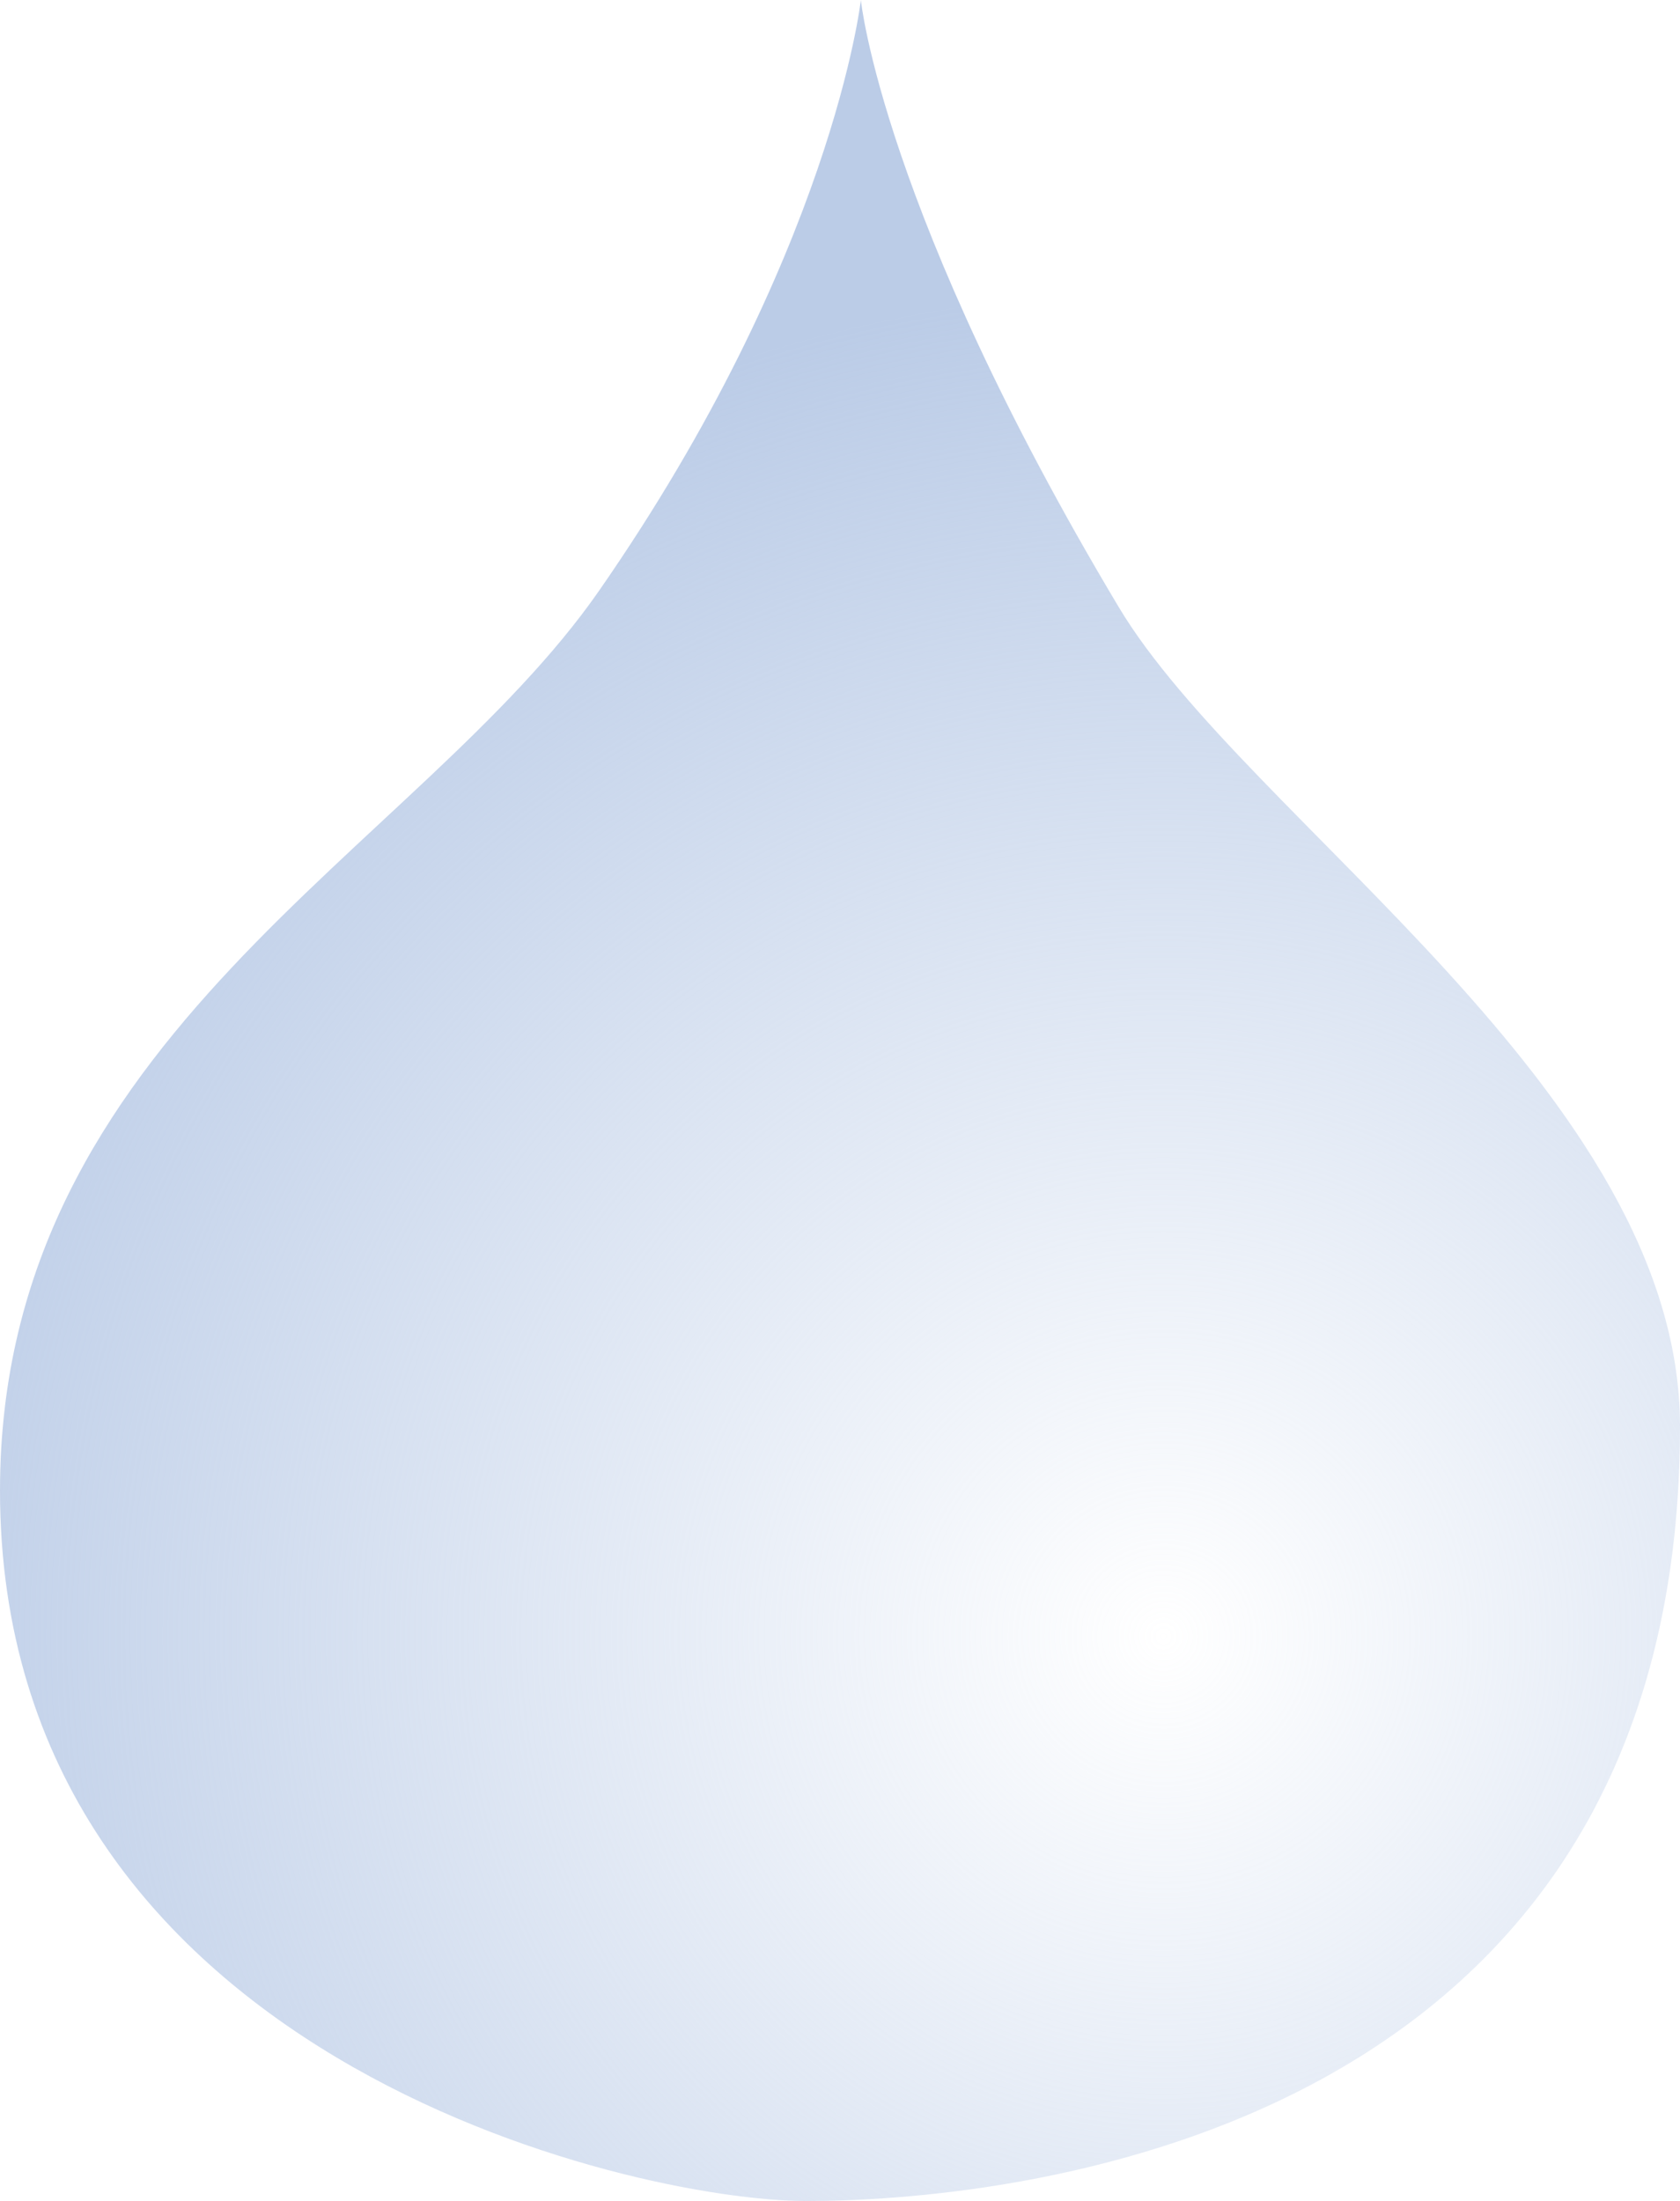
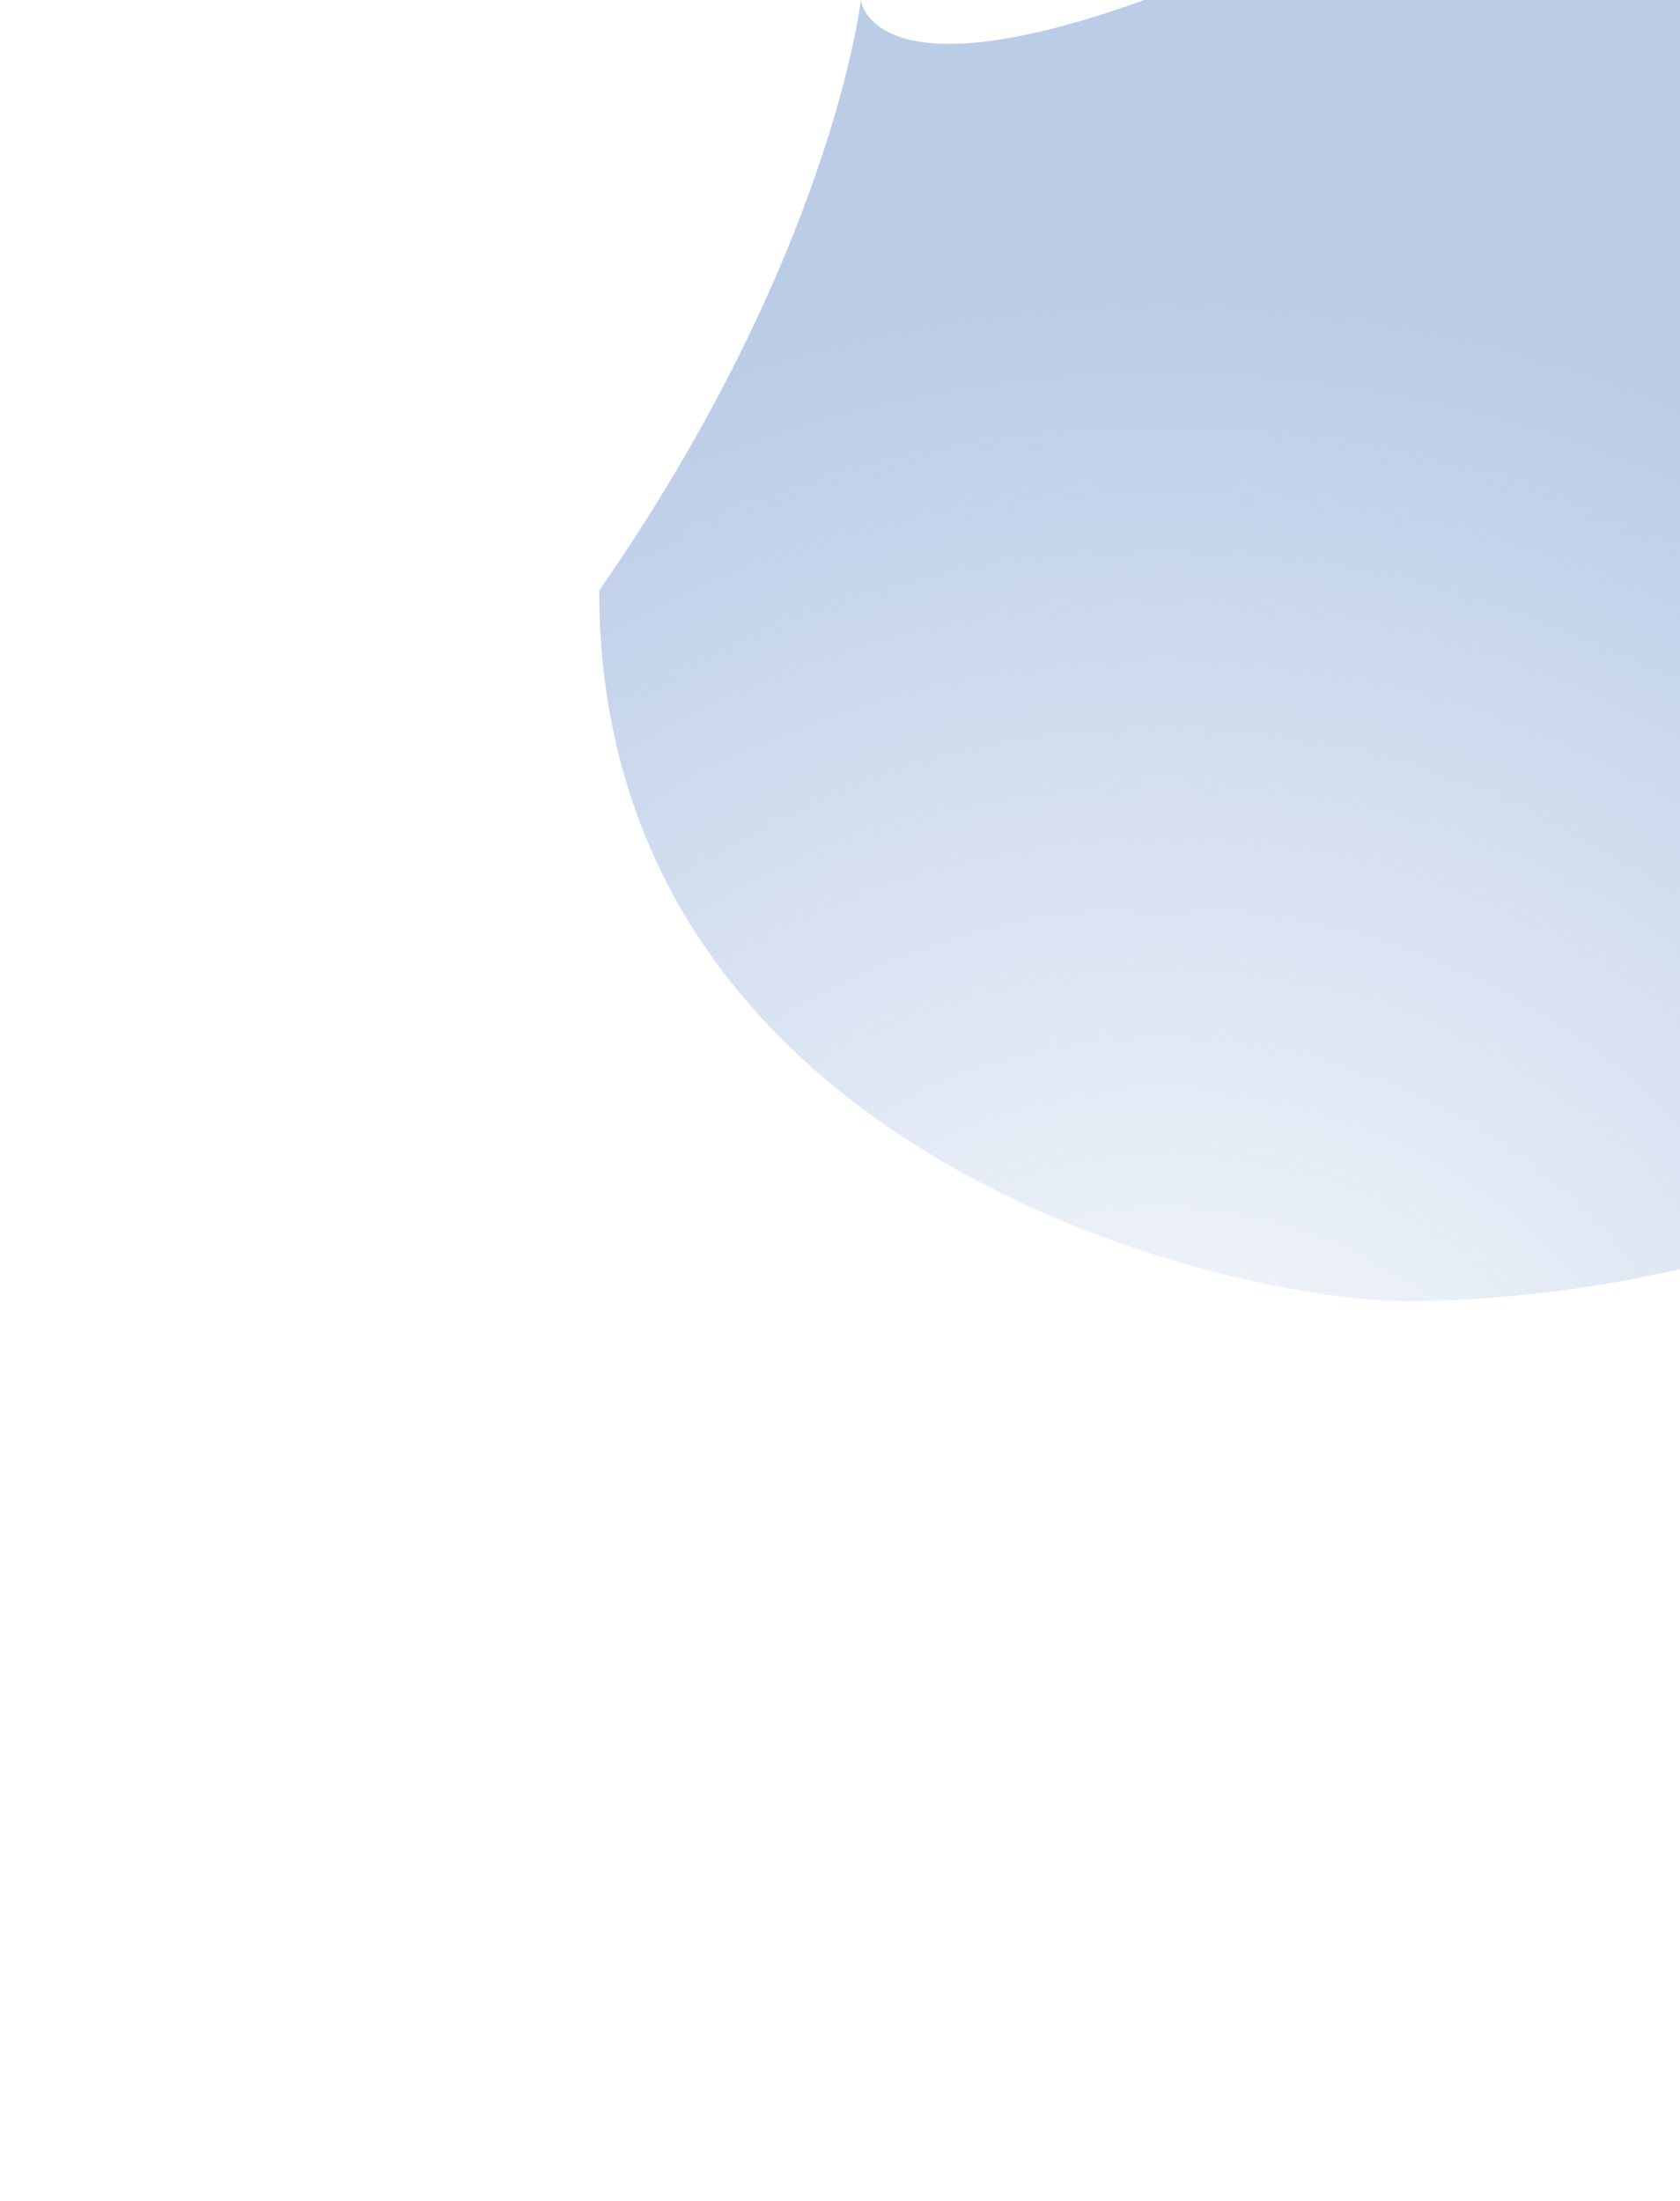
<svg xmlns="http://www.w3.org/2000/svg" id="Ebene_1" x="0px" y="0px" width="55.375px" height="72.542px" viewBox="53.249 3.366 55.375 72.542" xml:space="preserve">
  <radialGradient id="SVGID_1_" cx="91.617" cy="18.302" r="44.421" gradientTransform="matrix(1 0 0 -1 -0.015 75.607)" gradientUnits="userSpaceOnUse">
    <stop offset="0" style="stop-color:#BBCCE7;stop-opacity:0" />
    <stop offset="1" style="stop-color:#BBCCE7" />
  </radialGradient>
-   <path fill="url(#SVGID_1_)" d="M81.624,3.366c0,0-0.938,8.393-8.625,19.464c-5.967,8.592-19.75,14.661-19.75,29.661 c0,18.625,20.75,23.417,26.583,23.417c6.125,0,28.792-1.792,28.792-25.531c0-10.989-14.295-19.971-18.5-27.002 C82.321,10.325,81.624,3.366,81.624,3.366z" />
+   <path fill="url(#SVGID_1_)" d="M81.624,3.366c0,0-0.938,8.393-8.625,19.464c0,18.625,20.75,23.417,26.583,23.417c6.125,0,28.792-1.792,28.792-25.531c0-10.989-14.295-19.971-18.5-27.002 C82.321,10.325,81.624,3.366,81.624,3.366z" />
</svg>